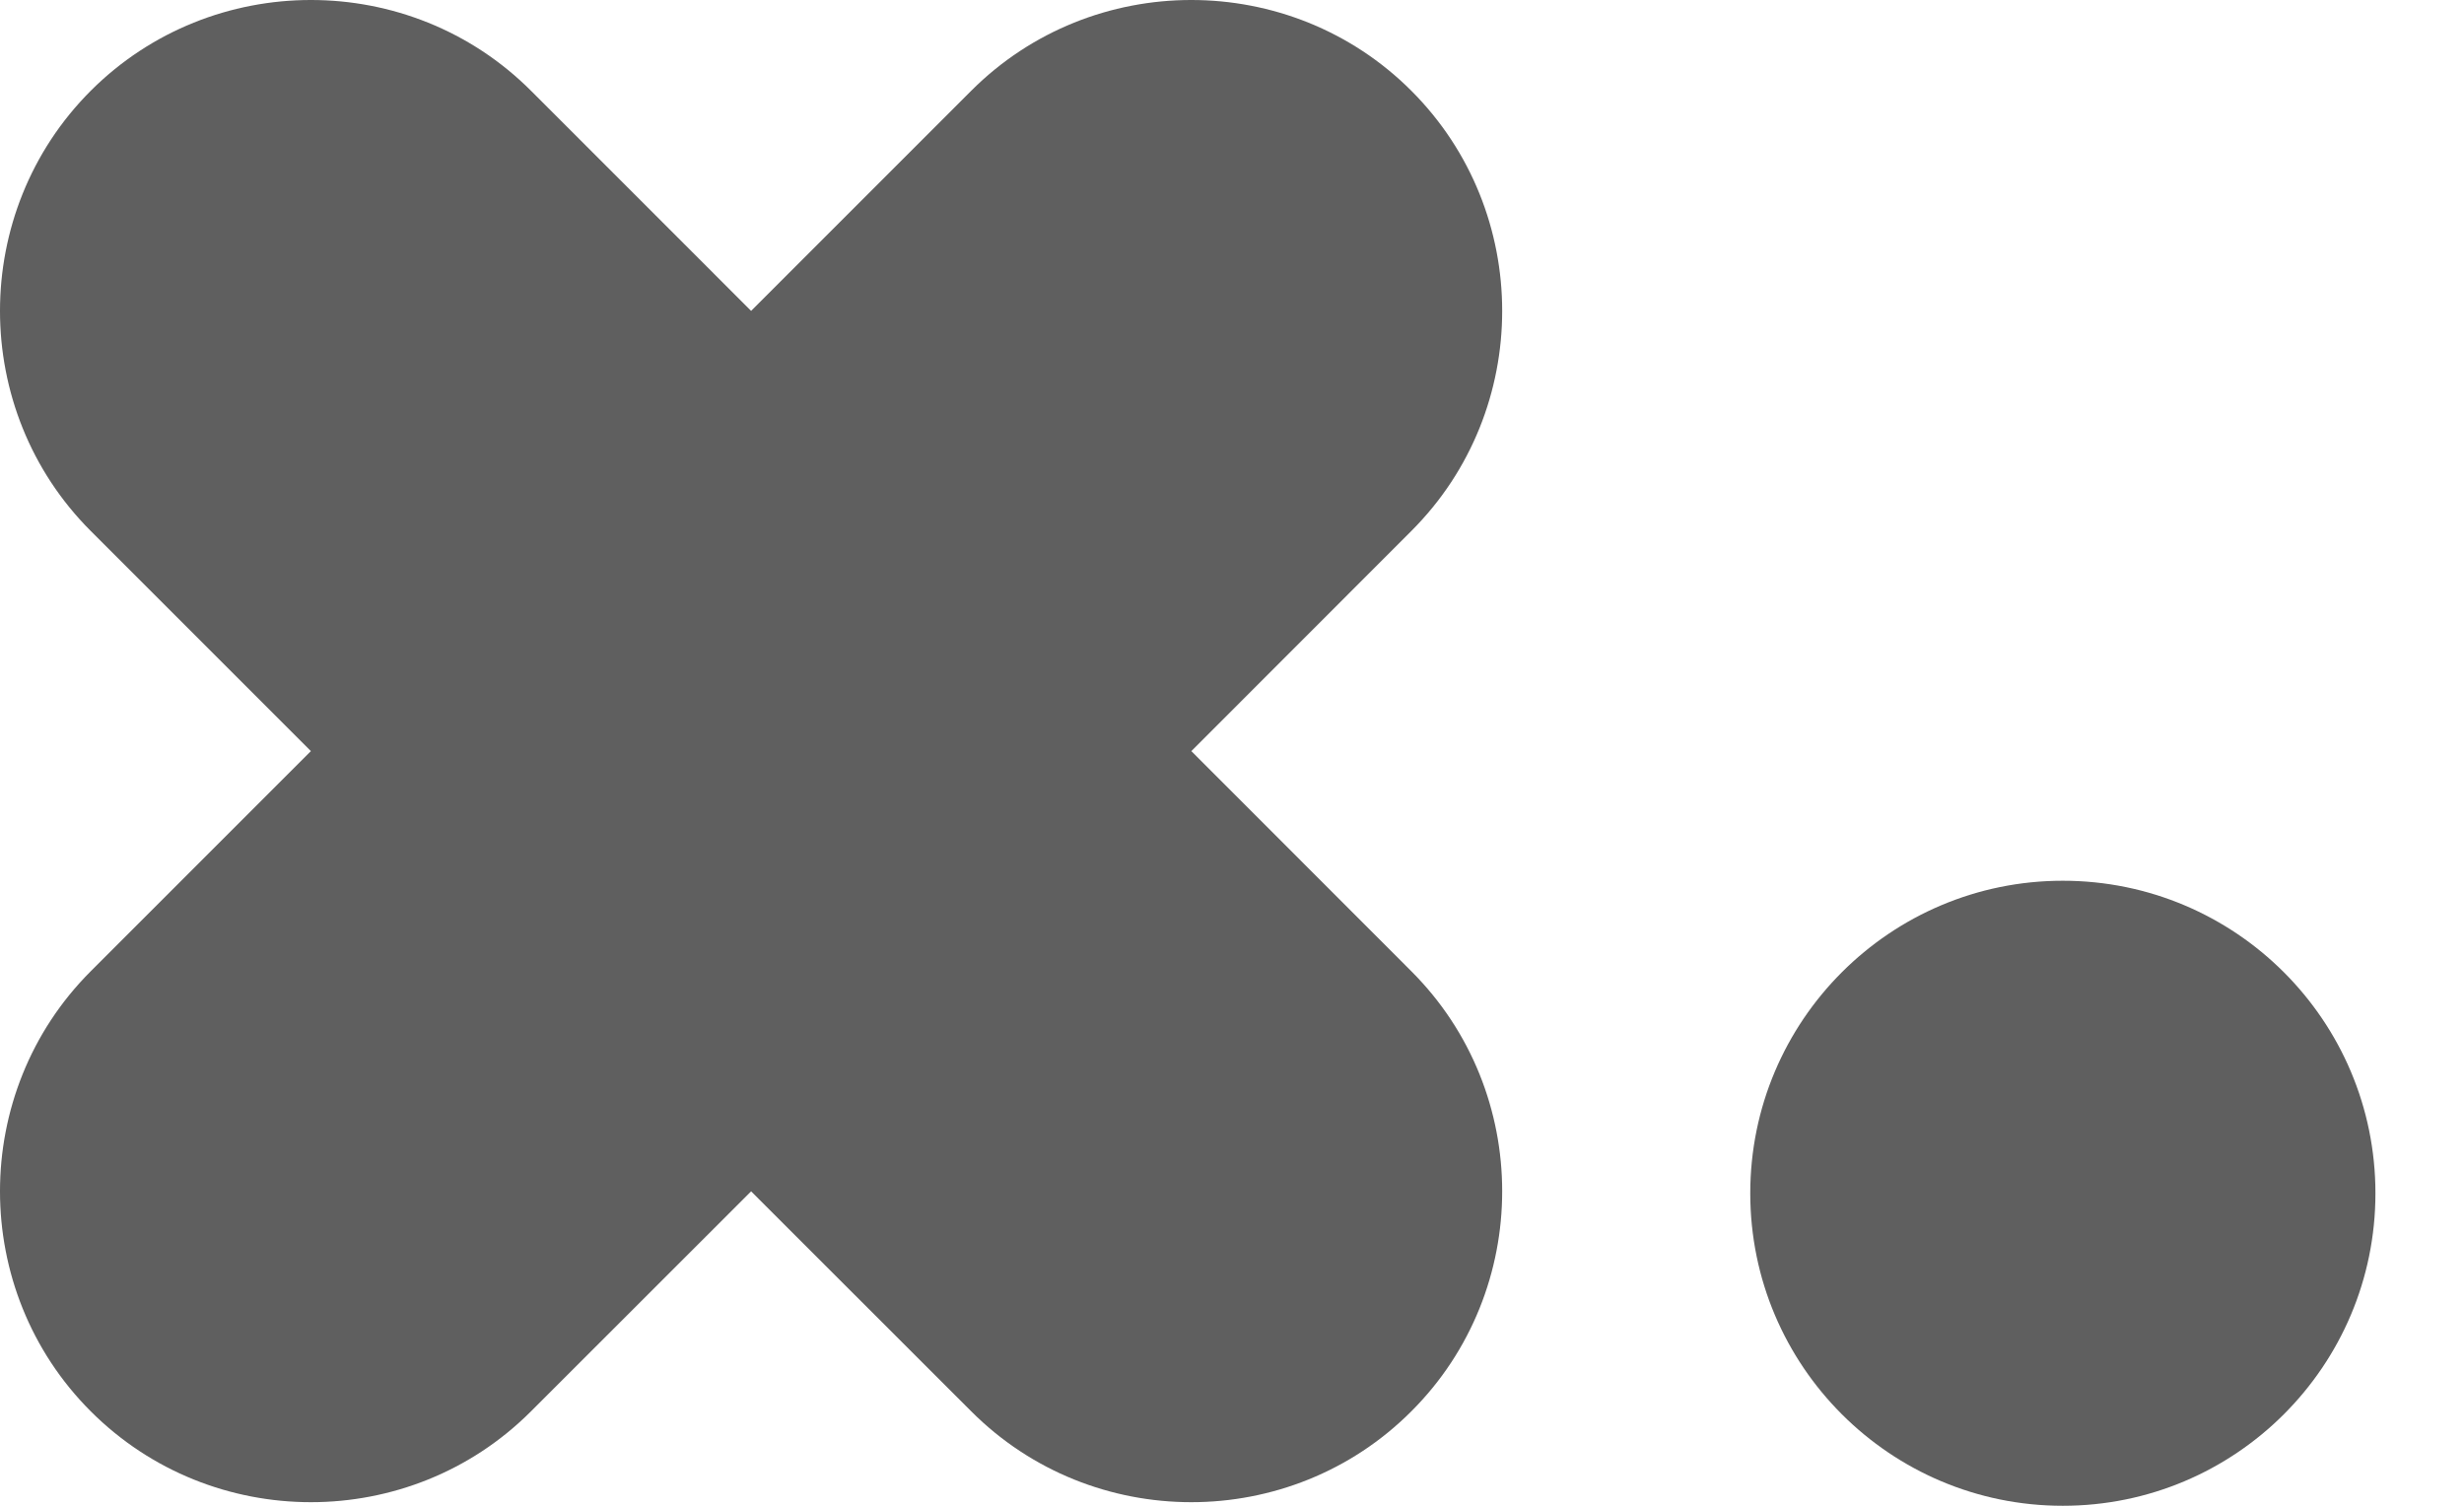
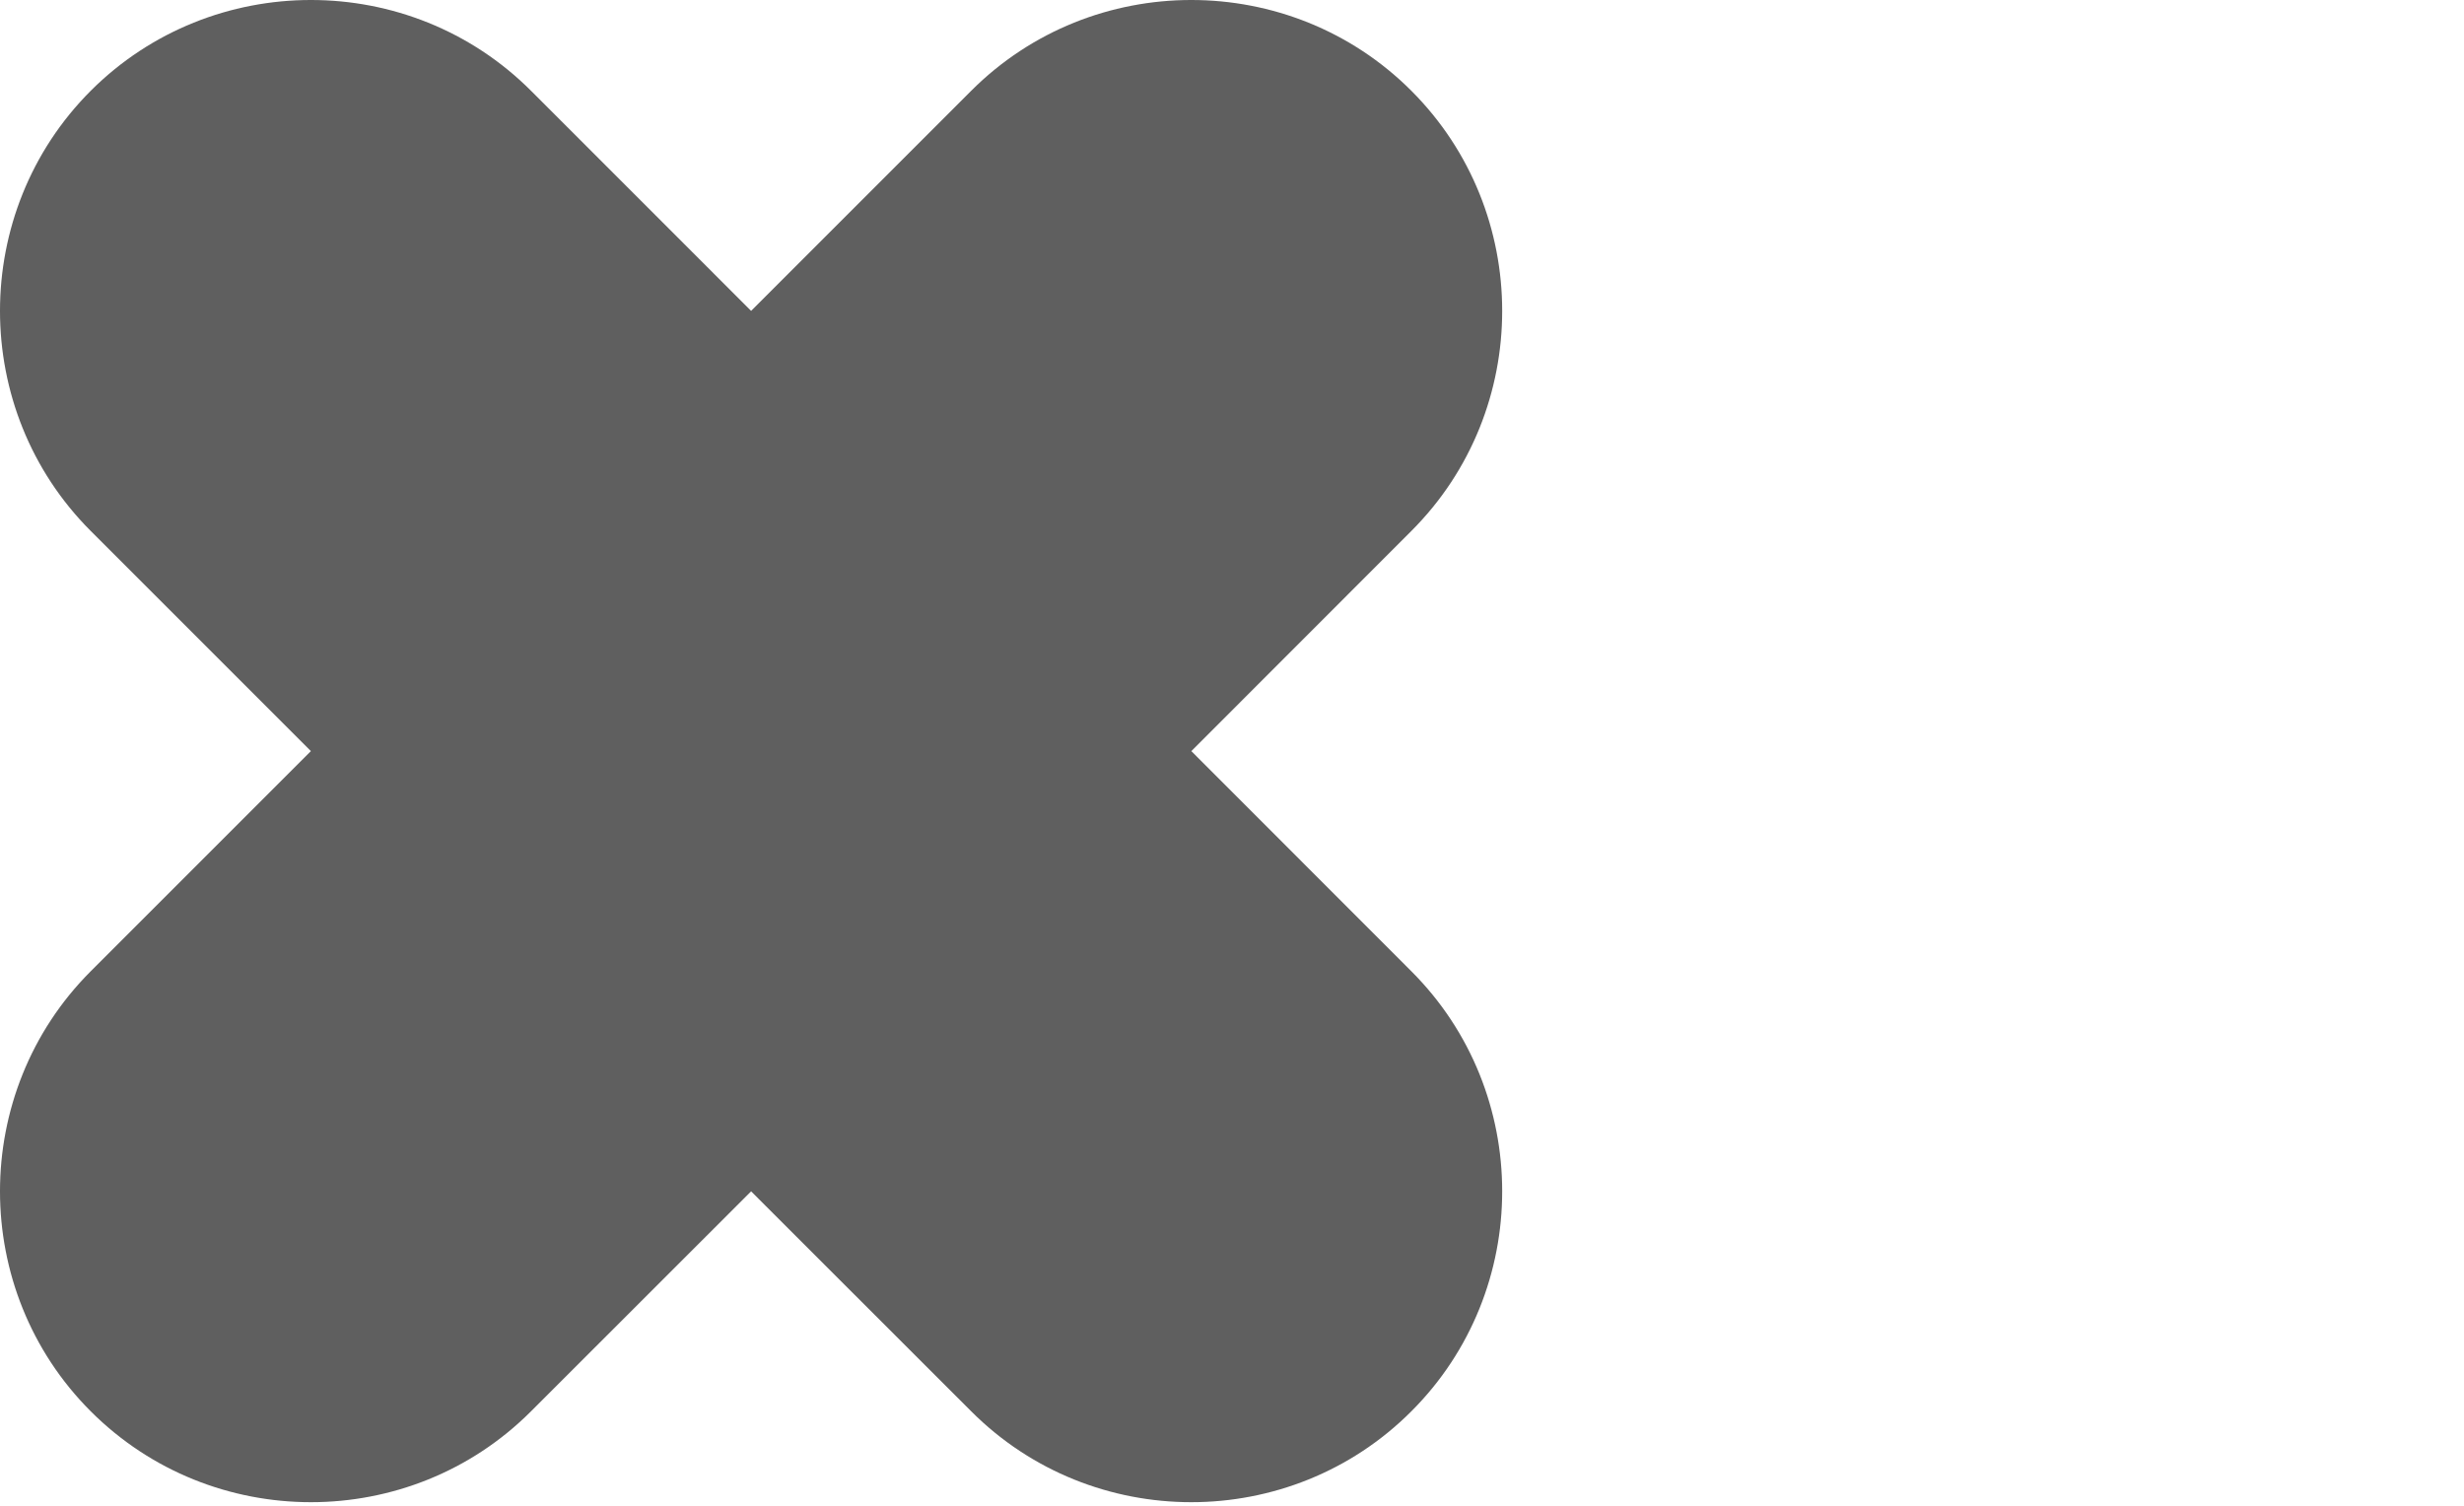
<svg xmlns="http://www.w3.org/2000/svg" width="18" height="11" viewBox="0 0 18 11" fill="none">
-   <path d="M15.069 11C16.331 11 17.353 9.978 17.353 8.717C17.353 7.456 16.331 6.434 15.069 6.434C13.809 6.434 12.786 7.456 12.786 8.717C12.786 9.978 13.809 11 15.069 11Z" fill="#5F5F5F" />
  <path d="M8.703 5.487L10.31 3.879C11.195 2.995 11.195 1.548 10.31 0.663C9.426 -0.221 7.979 -0.221 7.095 0.663L5.487 2.271L3.879 0.663C2.995 -0.221 1.548 -0.221 0.663 0.663C-0.221 1.548 -0.221 2.995 0.663 3.879L2.271 5.487L0.663 7.095C-0.221 7.979 -0.221 9.426 0.663 10.31C1.548 11.195 2.995 11.195 3.879 10.31L5.487 8.703L7.095 10.31C7.979 11.195 9.426 11.195 10.31 10.31C11.195 9.426 11.195 7.979 10.31 7.095L8.703 5.487Z" fill="#5F5F5F" />
</svg>